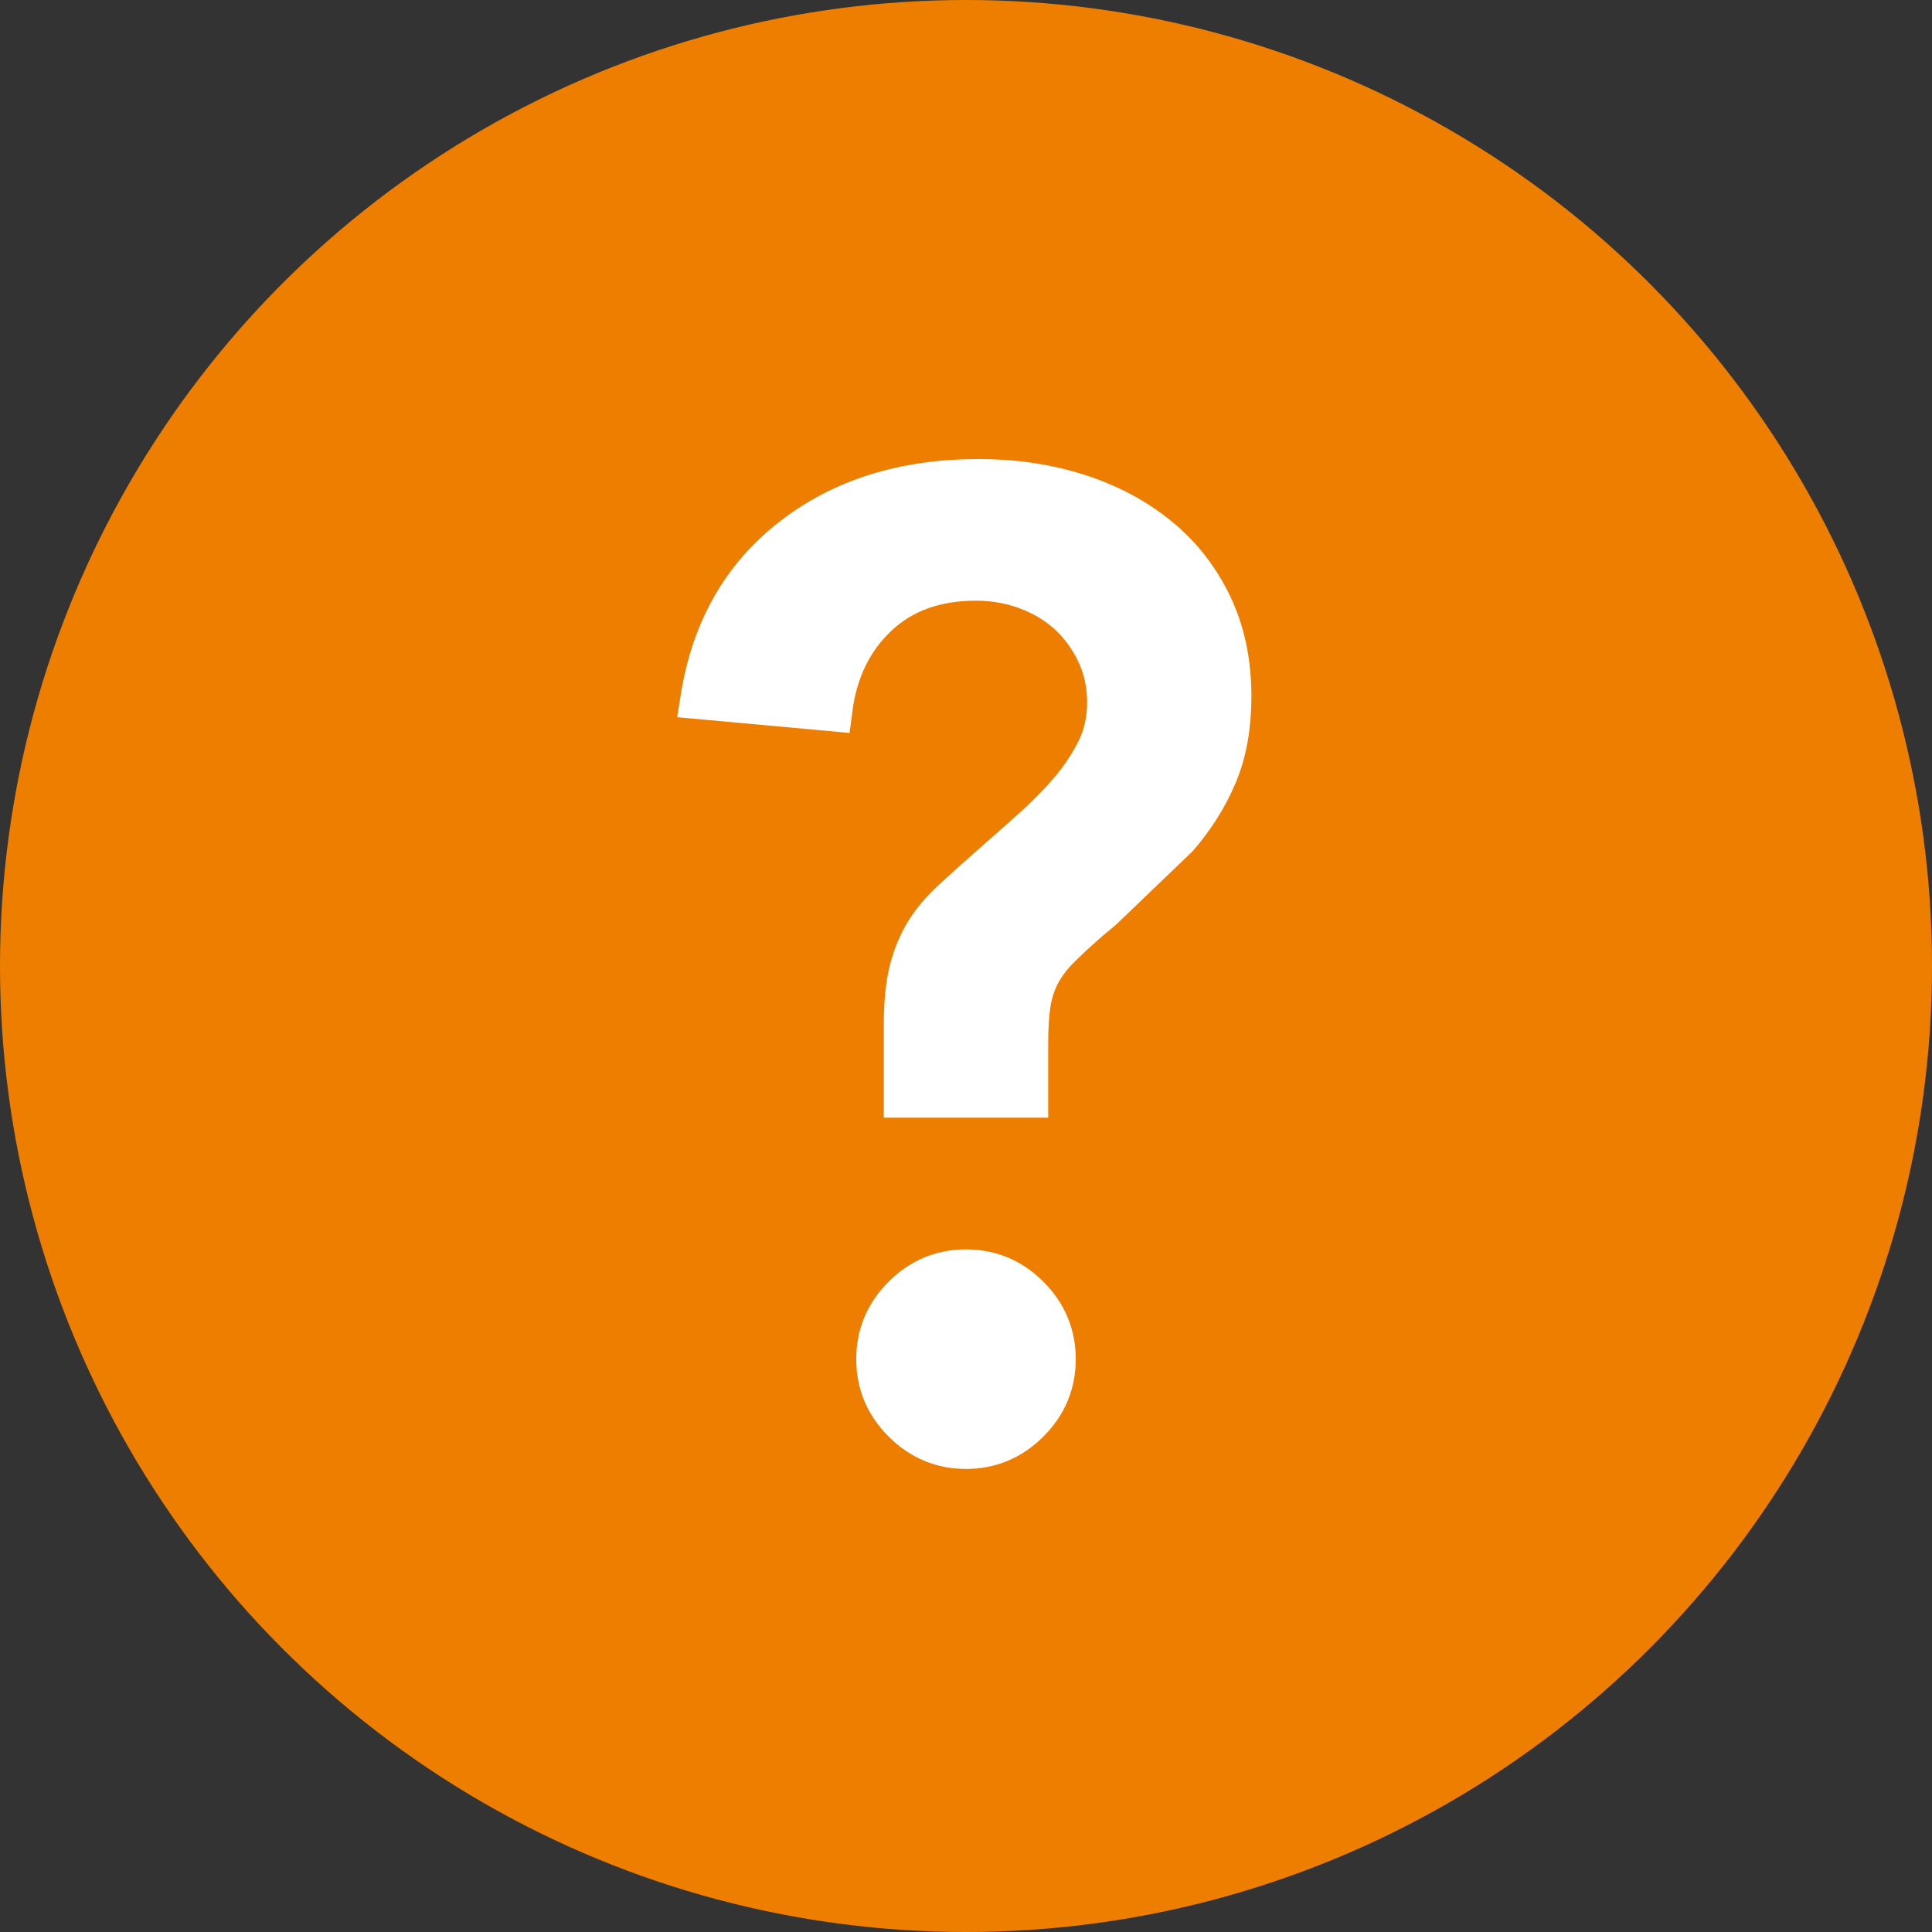
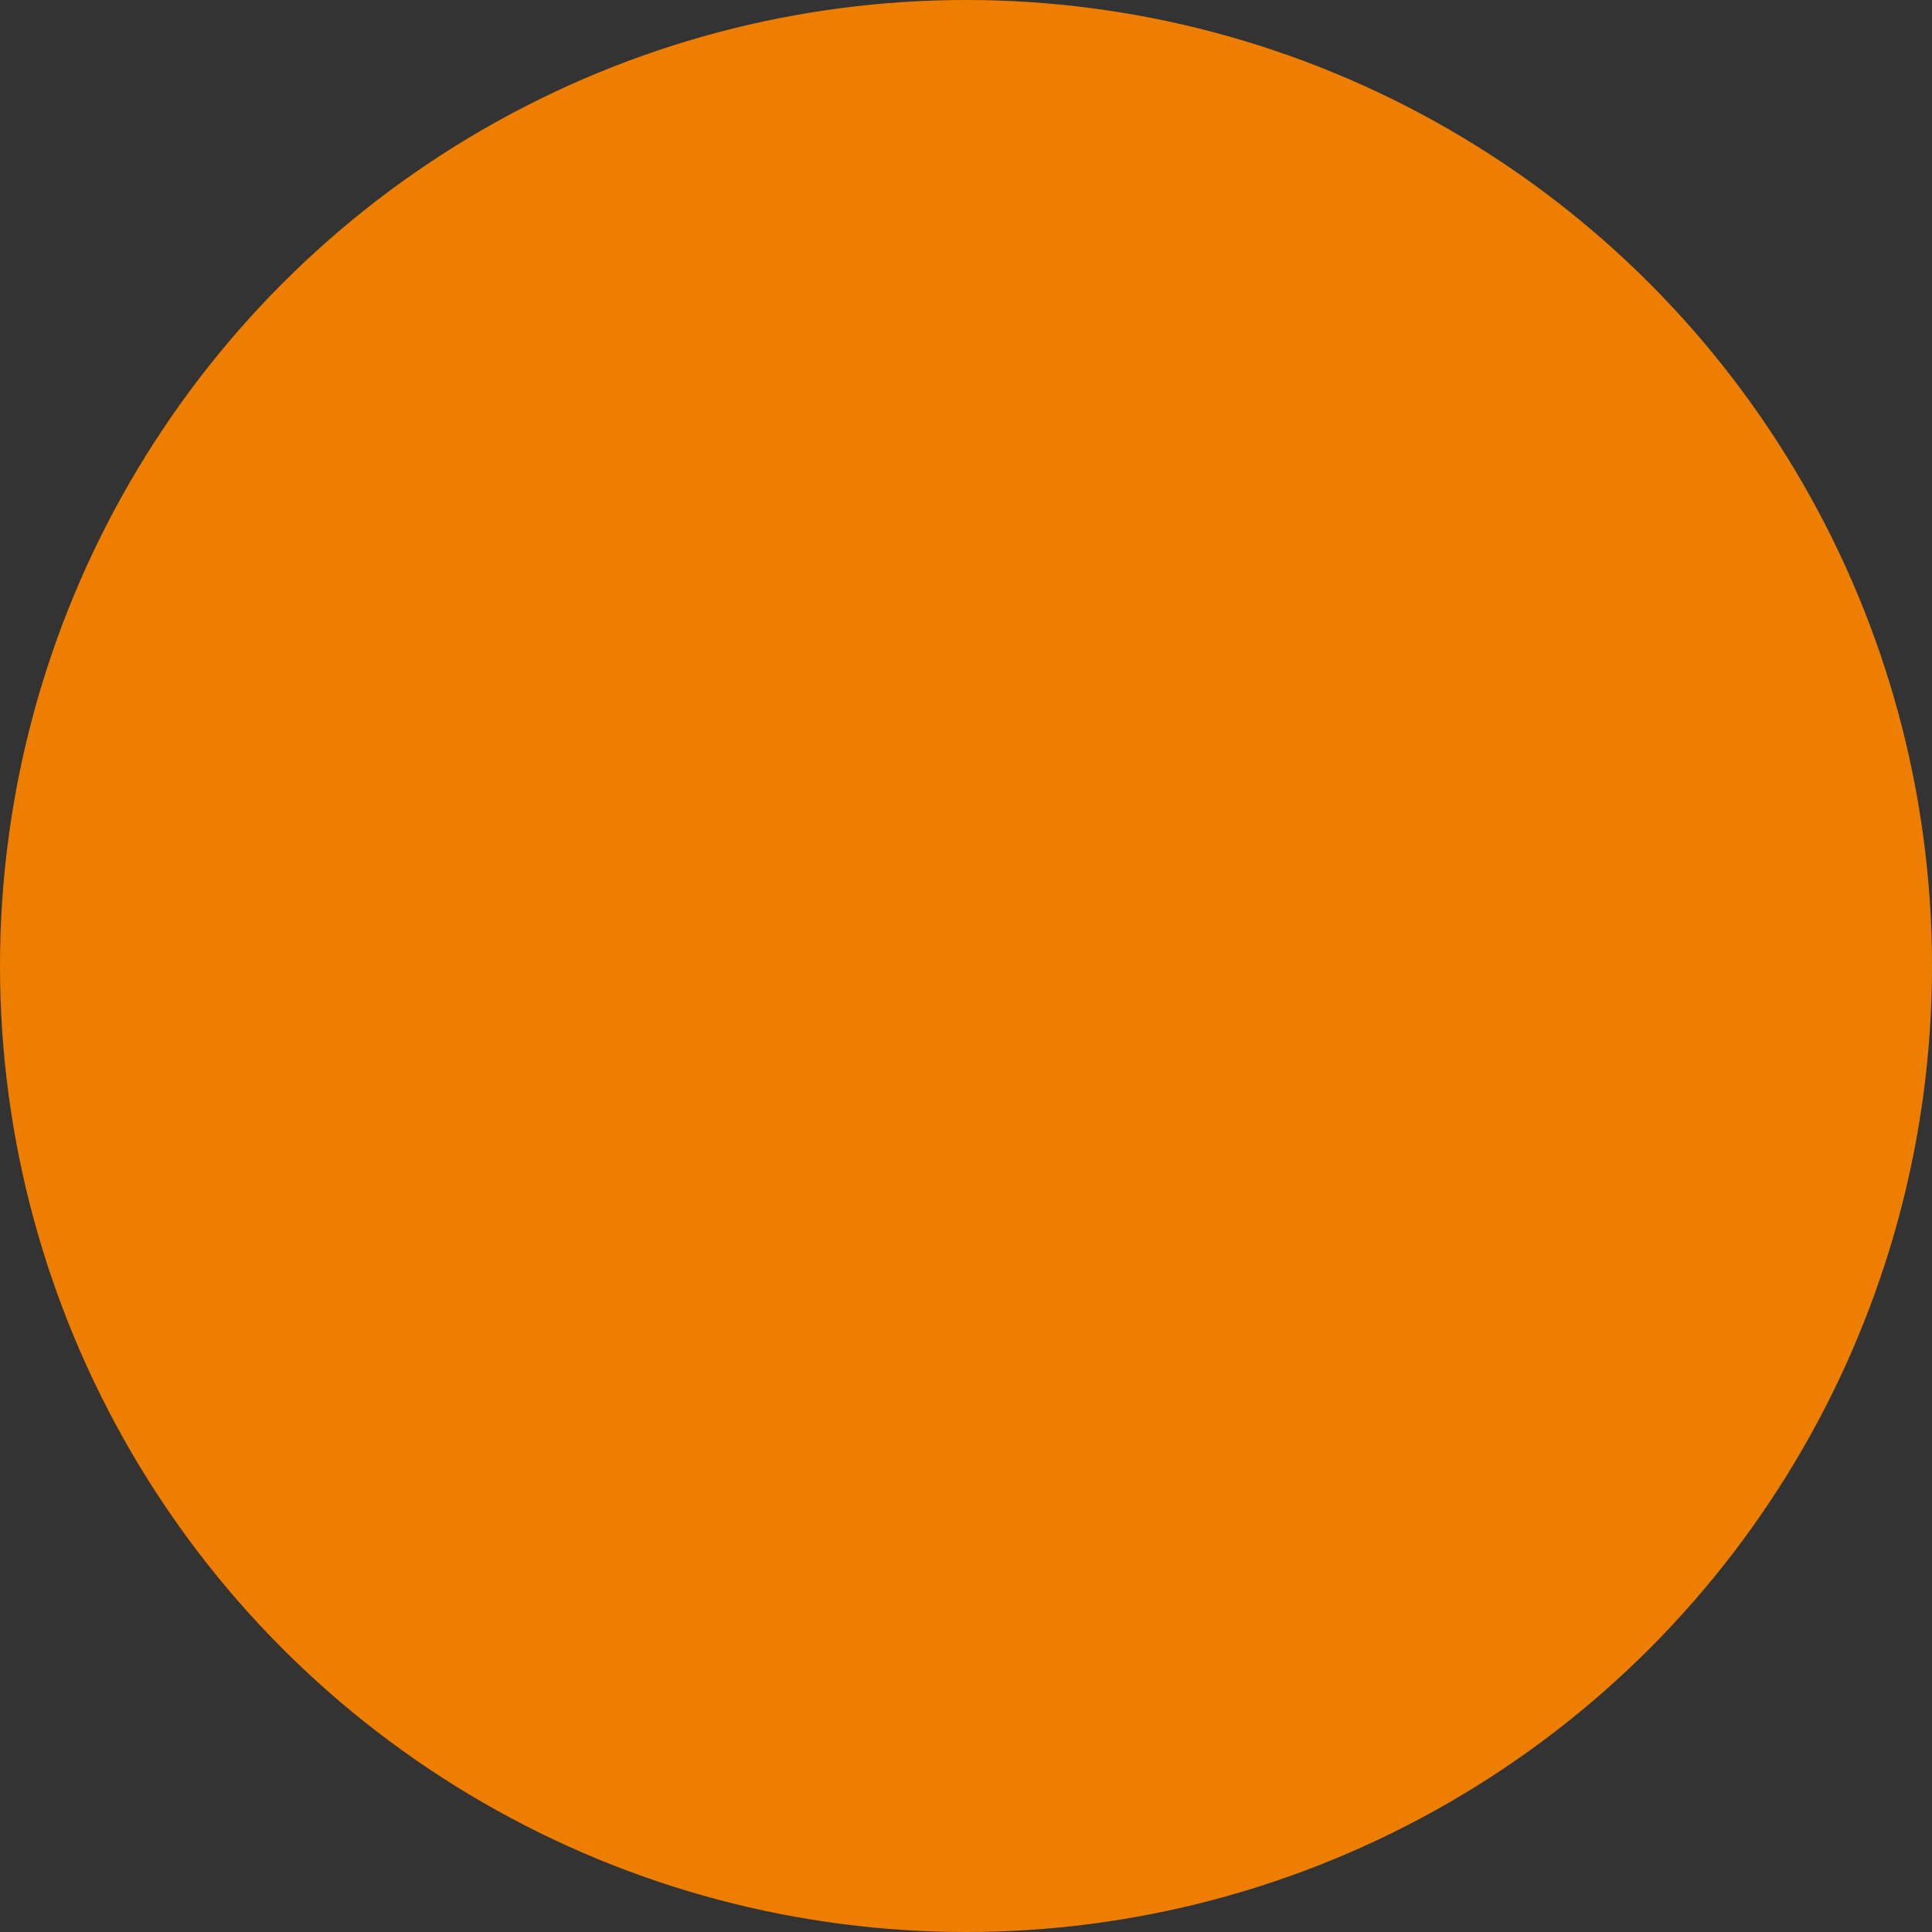
<svg xmlns="http://www.w3.org/2000/svg" width="22px" height="22px" viewBox="0 0 22 22" version="1.1">
  <rect x="0" y="0" width="22" height="22" fill="#333333" stroke="none" />
  <title>Help icon</title>
  <desc>Created with Sketch.</desc>
  <g id="Help-icon" stroke="none" stroke-width="1" fill="none" fill-rule="evenodd">
    <g>
      <circle id="Oval" fill="#EE7E00" fill-rule="nonzero" cx="11" cy="11" r="11" />
-       <path d="M10.314,12.477 L10.314,11.668 C10.314,11.429 10.333,11.23 10.371,11.071 C10.41,10.912 10.467,10.769 10.543,10.64 C10.619,10.512 10.721,10.389 10.85,10.269 C10.979,10.15 11.138,10.006 11.329,9.838 C11.481,9.706 11.633,9.571 11.786,9.434 C11.938,9.297 12.076,9.156 12.2,9.01 C12.324,8.864 12.426,8.709 12.507,8.546 C12.588,8.382 12.629,8.199 12.629,7.996 C12.629,7.792 12.588,7.604 12.507,7.432 C12.426,7.26 12.319,7.112 12.186,6.988 C12.052,6.864 11.893,6.767 11.707,6.696 C11.521,6.626 11.324,6.59 11.114,6.59 C10.648,6.59 10.269,6.727 9.979,7.001 C9.688,7.275 9.514,7.633 9.457,8.075 L8,7.942 C8.124,7.174 8.469,6.57 9.036,6.133 C9.602,5.695 10.305,5.477 11.143,5.477 C11.543,5.477 11.917,5.532 12.264,5.642 C12.612,5.753 12.914,5.912 13.171,6.12 C13.429,6.327 13.631,6.584 13.779,6.889 C13.926,7.193 14,7.54 14,7.929 C14,8.265 13.948,8.559 13.843,8.811 C13.738,9.063 13.59,9.299 13.4,9.52 L12.543,10.342 L12.4,10.461 C12.248,10.594 12.126,10.707 12.036,10.799 C11.945,10.892 11.874,10.99 11.821,11.091 C11.769,11.193 11.733,11.305 11.714,11.429 C11.695,11.553 11.686,11.708 11.686,11.893 L11.686,12.477 L10.314,12.477 Z M10,15.477 C10,15.204 10.098,14.969 10.295,14.772 C10.492,14.575 10.727,14.477 11,14.477 C11.273,14.477 11.508,14.575 11.705,14.772 C11.902,14.969 12,15.204 12,15.477 C12,15.749 11.902,15.984 11.705,16.181 C11.508,16.378 11.273,16.477 11,16.477 C10.727,16.477 10.492,16.378 10.295,16.181 C10.098,15.984 10,15.749 10,15.477 Z" id="?" stroke="#FFFFFF" stroke-width="0.5" fill="#FFFFFF" />
    </g>
  </g>
</svg>